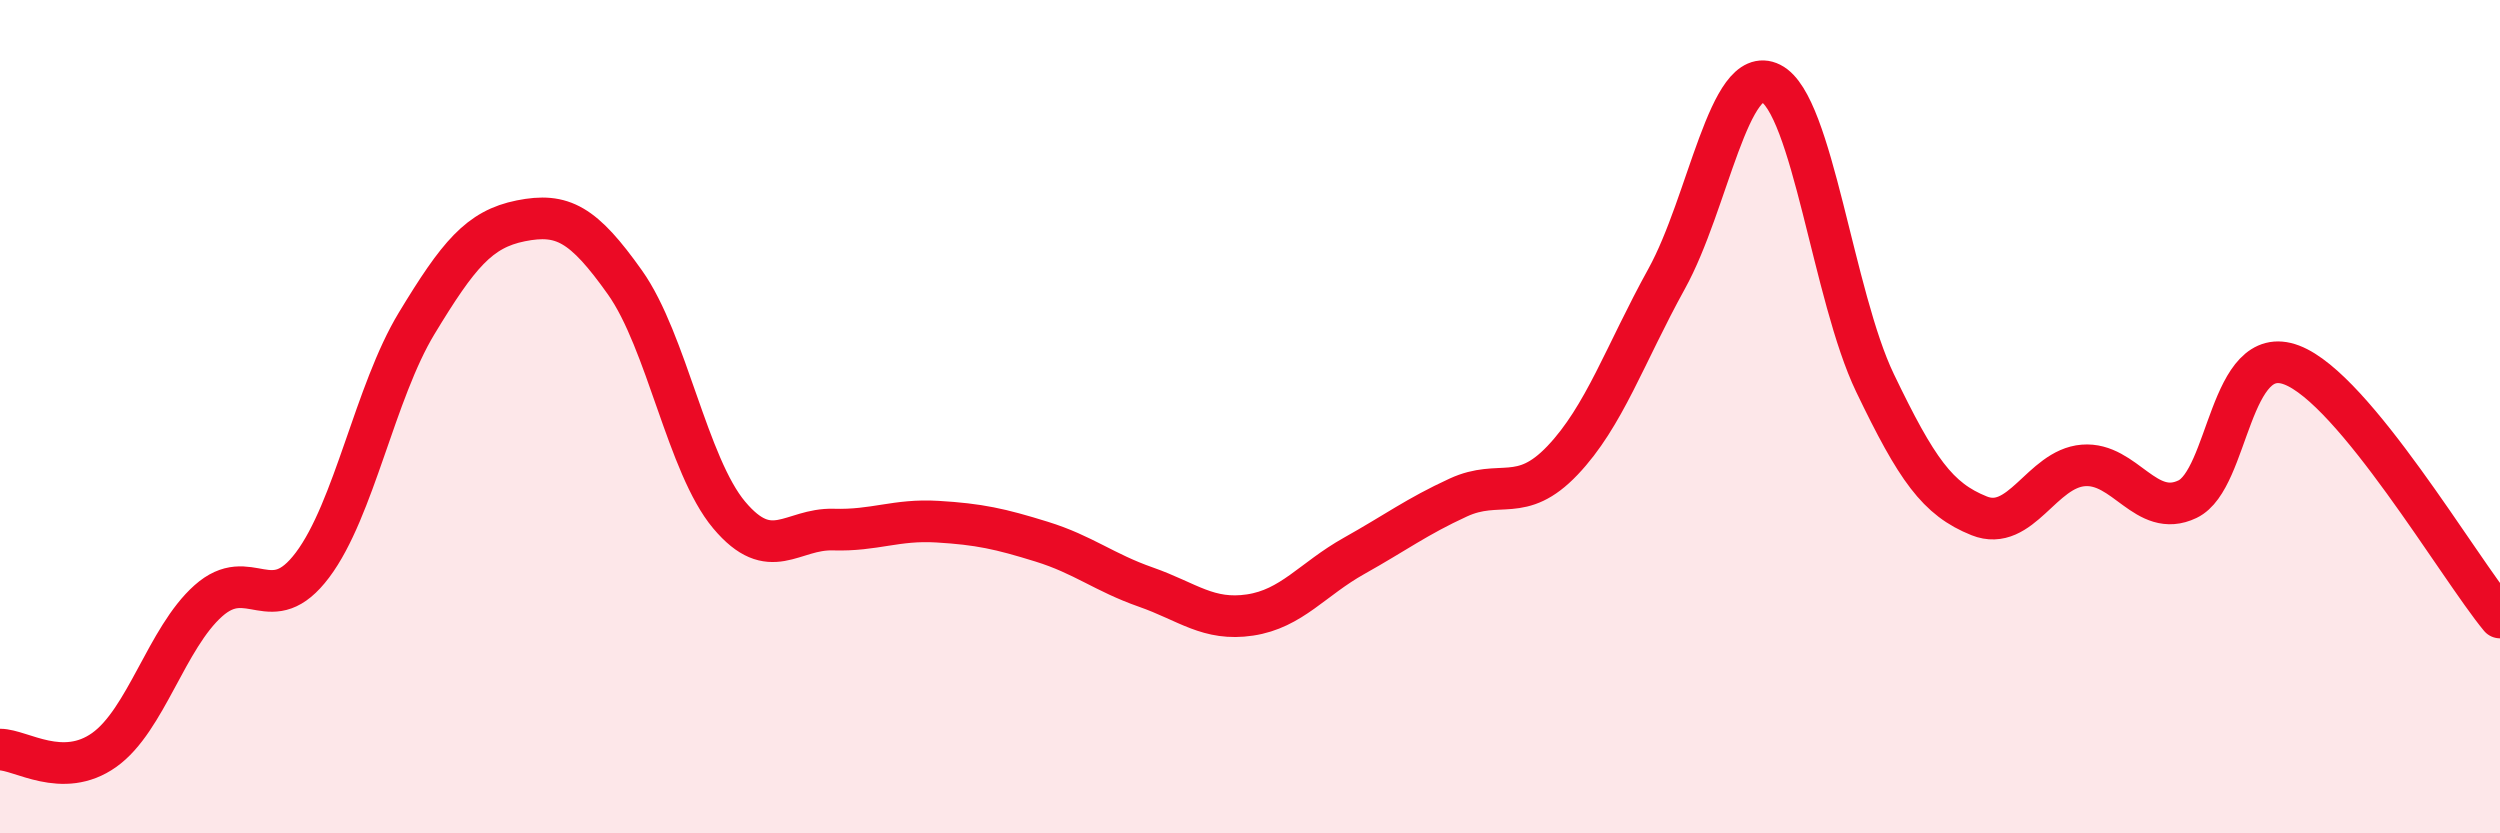
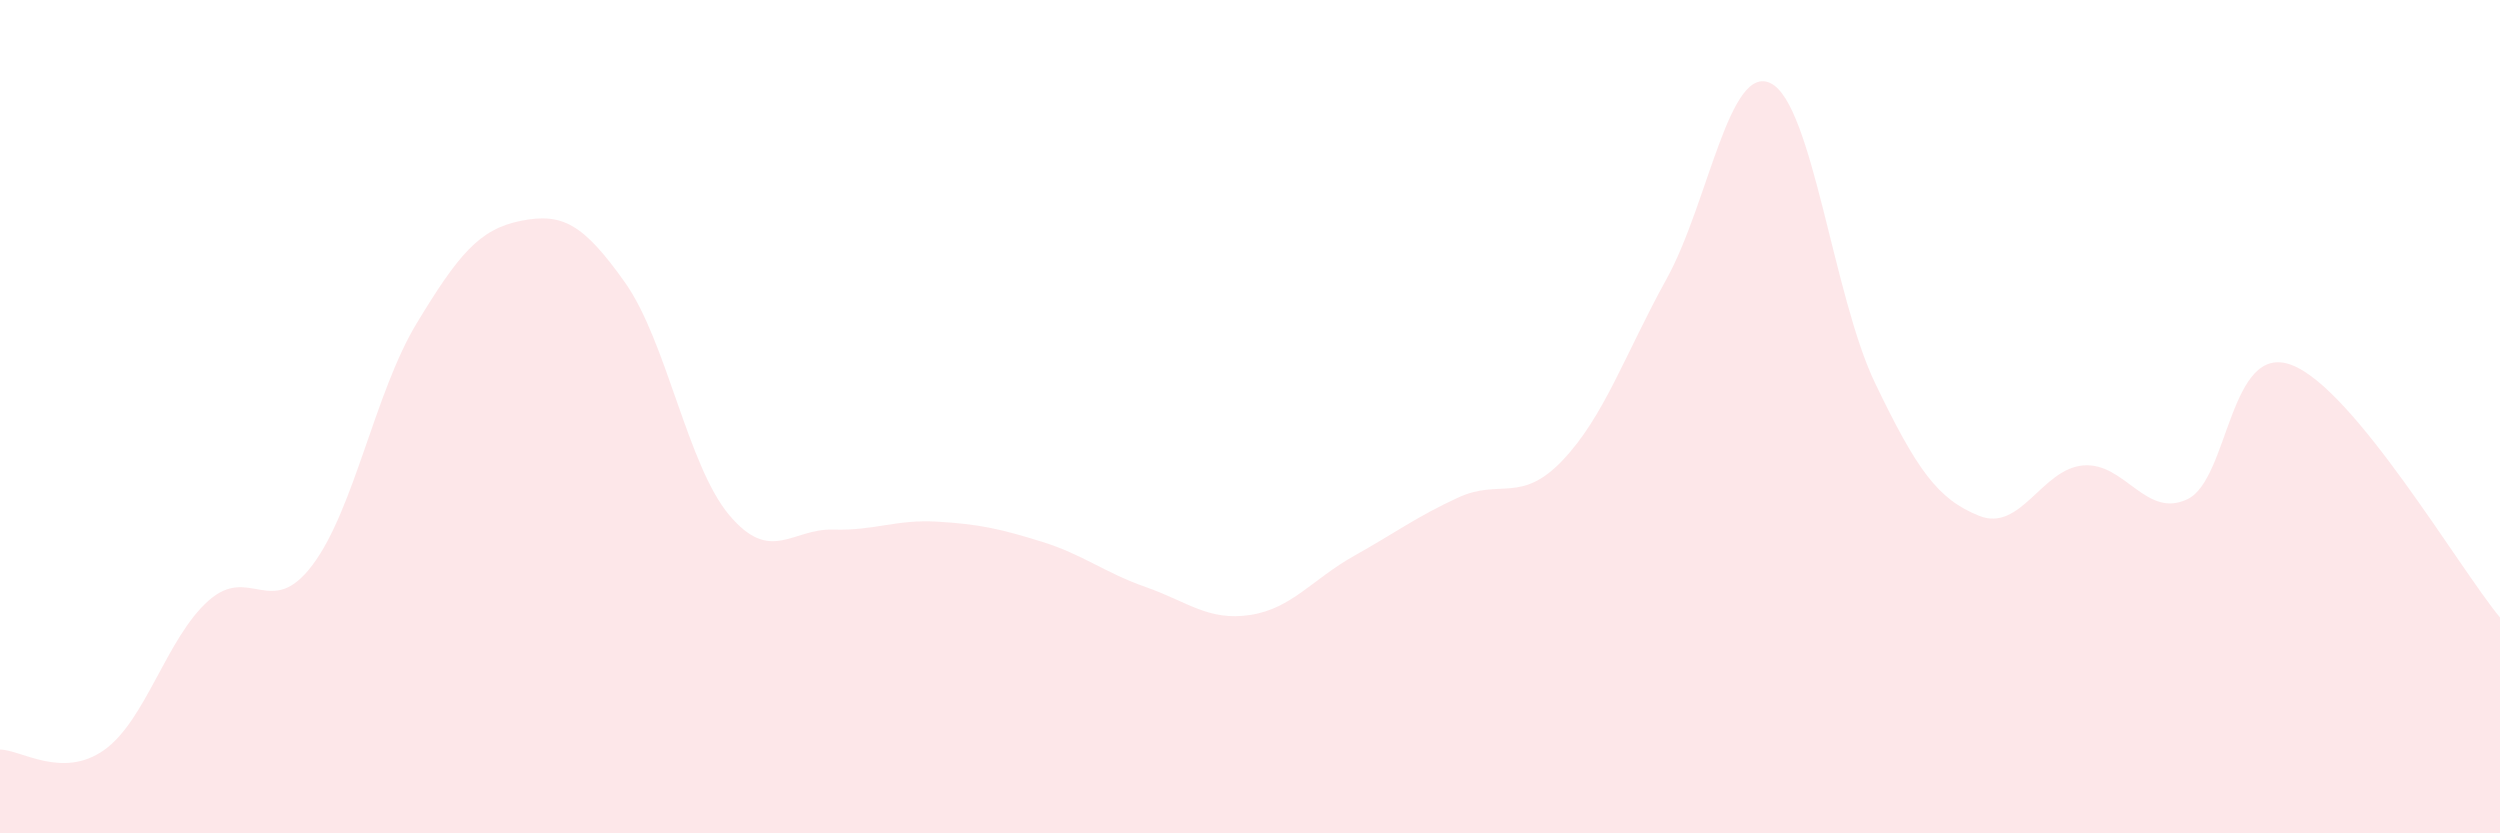
<svg xmlns="http://www.w3.org/2000/svg" width="60" height="20" viewBox="0 0 60 20">
  <path d="M 0,17.99 C 0.5,17.99 1.5,18.71 2.5,18 C 3.5,17.29 4,15.31 5,14.42 C 6,13.53 6.5,14.89 7.5,13.56 C 8.5,12.23 9,9.41 10,7.76 C 11,6.11 11.5,5.5 12.5,5.3 C 13.5,5.1 14,5.37 15,6.78 C 16,8.19 16.5,11.17 17.5,12.36 C 18.5,13.55 19,12.68 20,12.71 C 21,12.74 21.5,12.46 22.5,12.52 C 23.5,12.58 24,12.69 25,13 C 26,13.31 26.5,13.74 27.5,14.09 C 28.5,14.44 29,14.91 30,14.76 C 31,14.61 31.5,13.9 32.5,13.34 C 33.5,12.78 34,12.4 35,11.94 C 36,11.48 36.5,12.1 37.5,11.05 C 38.5,10 39,8.5 40,6.69 C 41,4.88 41.5,1.5 42.5,2 C 43.5,2.5 44,7.11 45,9.19 C 46,11.27 46.5,11.98 47.5,12.38 C 48.5,12.78 49,11.25 50,11.17 C 51,11.09 51.5,12.46 52.5,11.98 C 53.5,11.5 53.5,8.19 55,8.76 C 56.5,9.33 59,13.61 60,14.82L60 20L0 20Z" fill="#EB0A25" opacity="0.1" stroke-linecap="round" stroke-linejoin="round" />
-   <path d="M 0,17.99 C 0.5,17.99 1.5,18.71 2.5,18 C 3.5,17.29 4,15.31 5,14.42 C 6,13.53 6.5,14.89 7.5,13.56 C 8.5,12.23 9,9.41 10,7.76 C 11,6.11 11.5,5.5 12.5,5.3 C 13.5,5.1 14,5.37 15,6.78 C 16,8.19 16.5,11.17 17.5,12.36 C 18.5,13.55 19,12.68 20,12.71 C 21,12.74 21.5,12.46 22.5,12.52 C 23.5,12.58 24,12.69 25,13 C 26,13.31 26.5,13.74 27.5,14.09 C 28.5,14.44 29,14.91 30,14.76 C 31,14.61 31.5,13.9 32.5,13.34 C 33.5,12.78 34,12.4 35,11.94 C 36,11.48 36.5,12.1 37.5,11.05 C 38.5,10 39,8.5 40,6.69 C 41,4.88 41.5,1.5 42.5,2 C 43.5,2.5 44,7.11 45,9.19 C 46,11.27 46.5,11.98 47.5,12.38 C 48.5,12.78 49,11.25 50,11.17 C 51,11.09 51.5,12.46 52.5,11.98 C 53.5,11.5 53.5,8.19 55,8.76 C 56.5,9.33 59,13.61 60,14.82" stroke="#EB0A25" stroke-width="1" fill="none" stroke-linecap="round" stroke-linejoin="round" />
</svg>